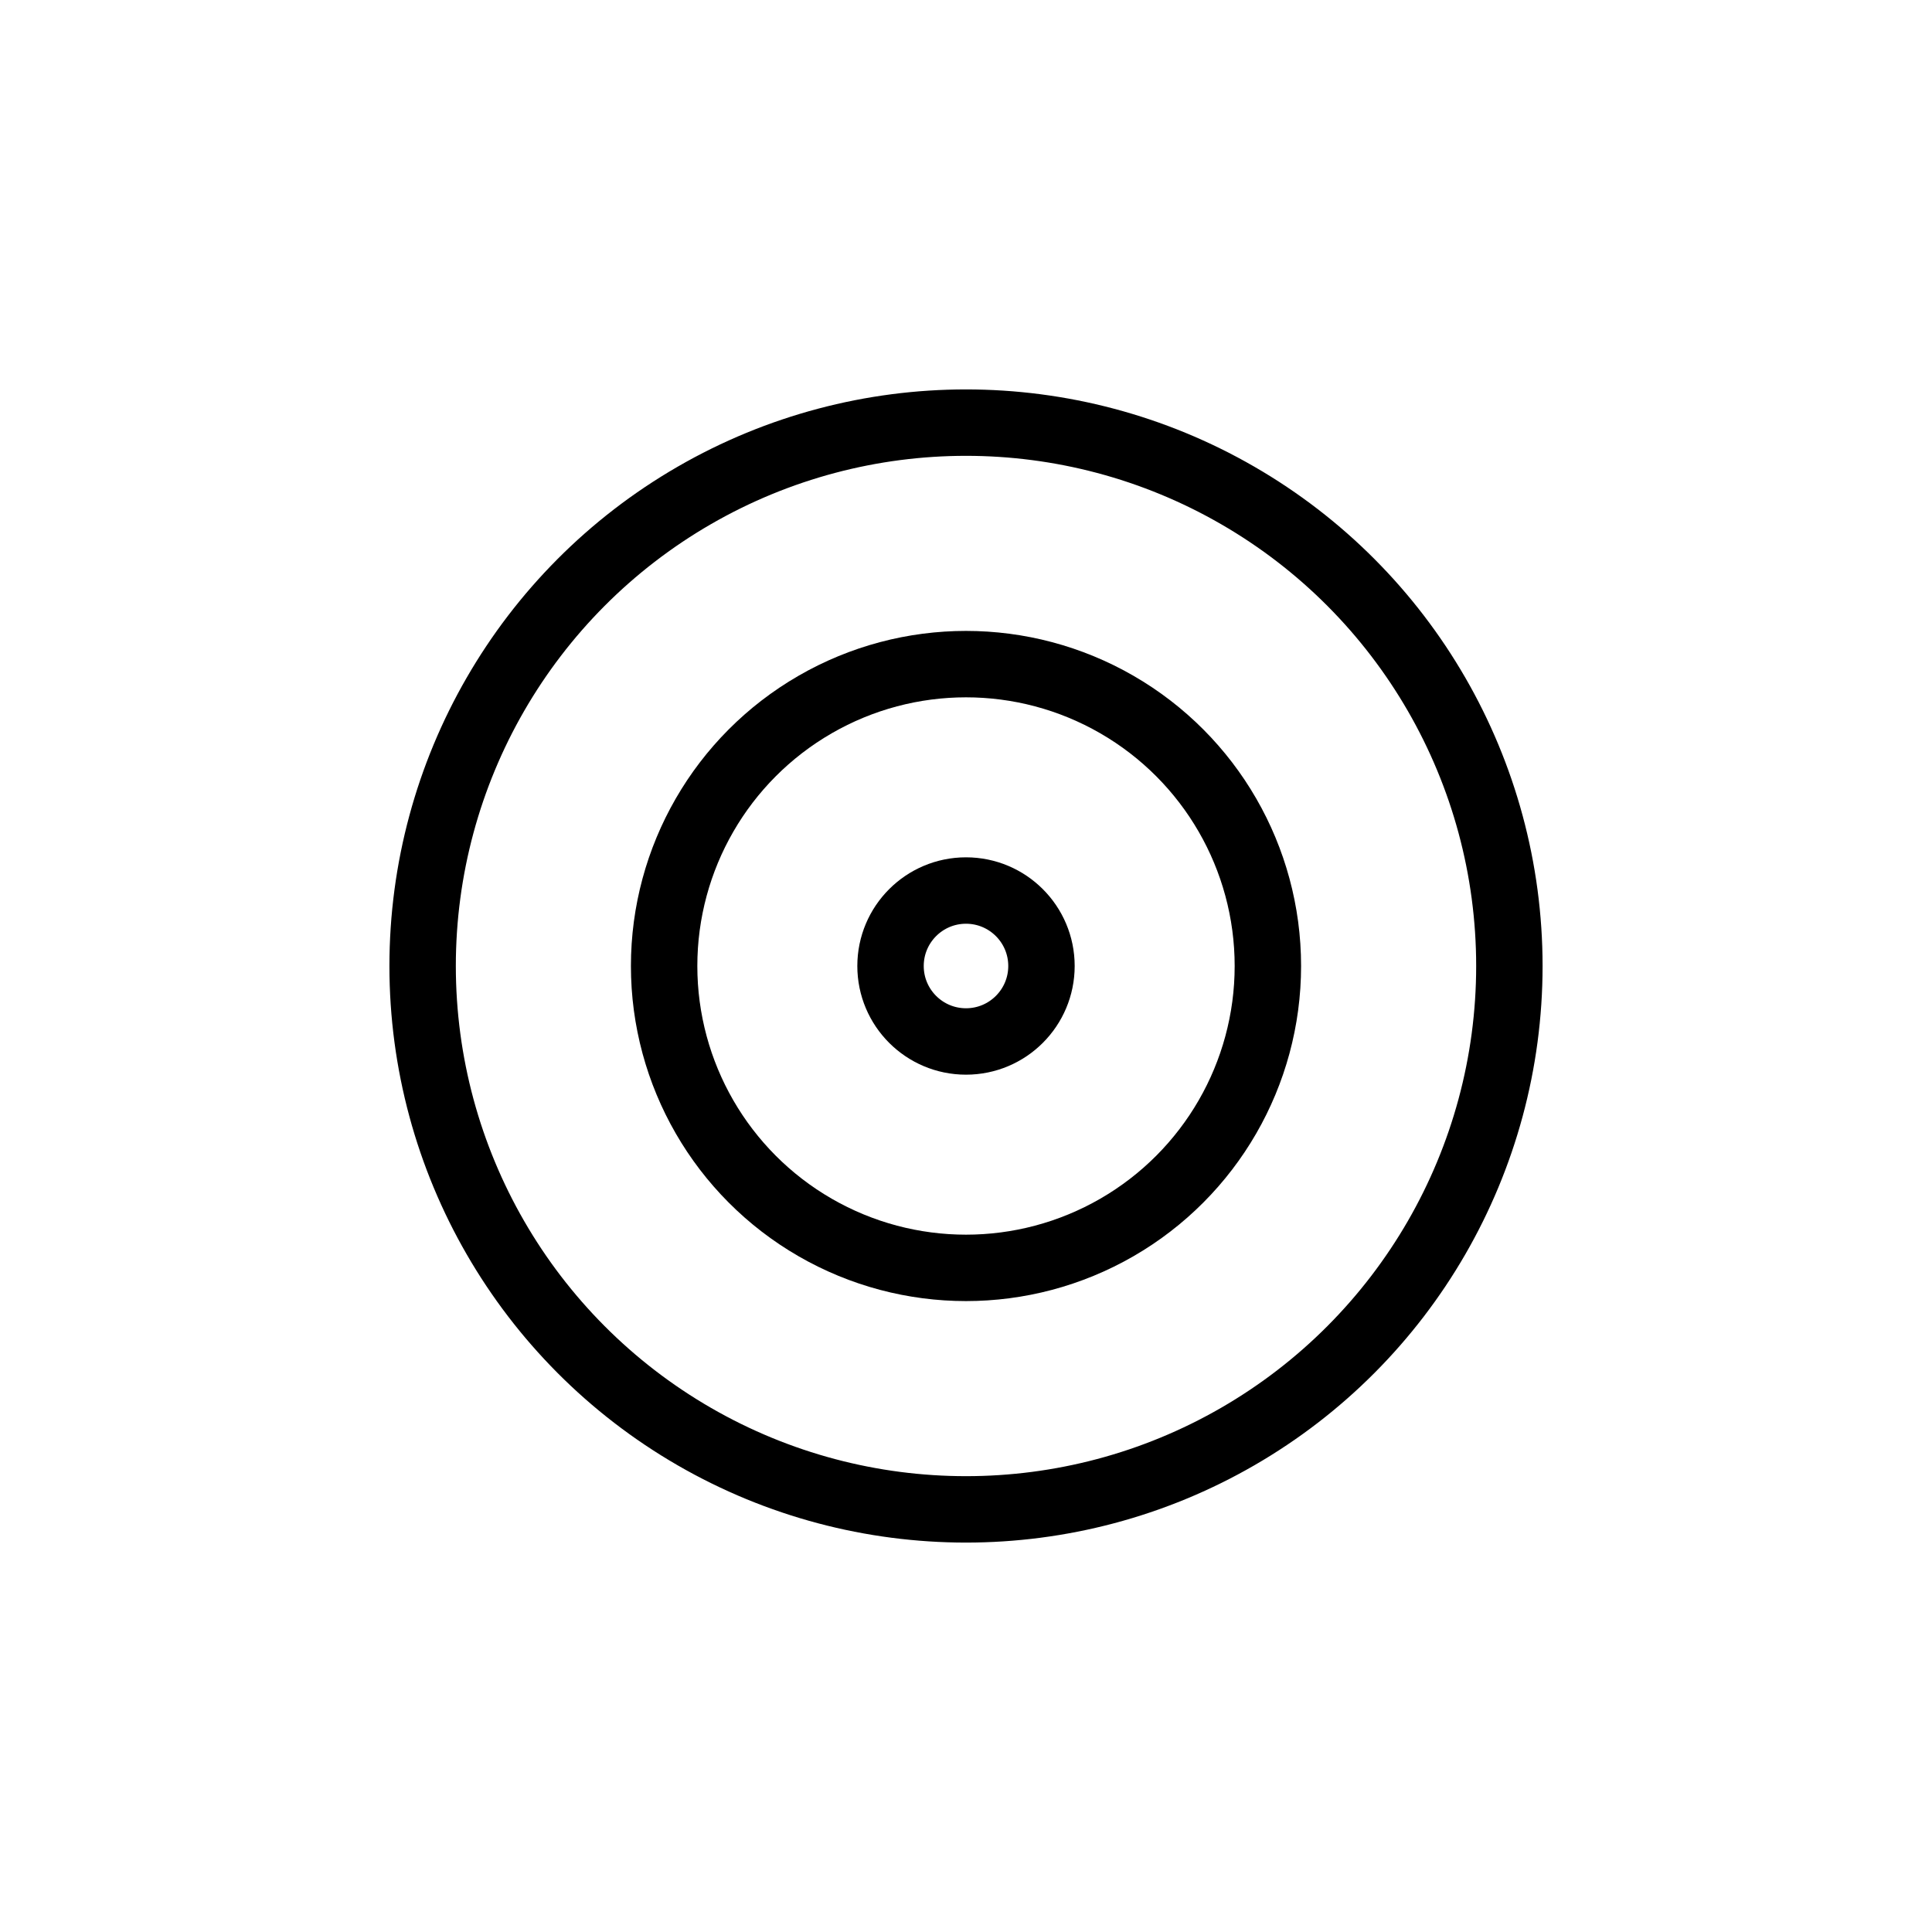
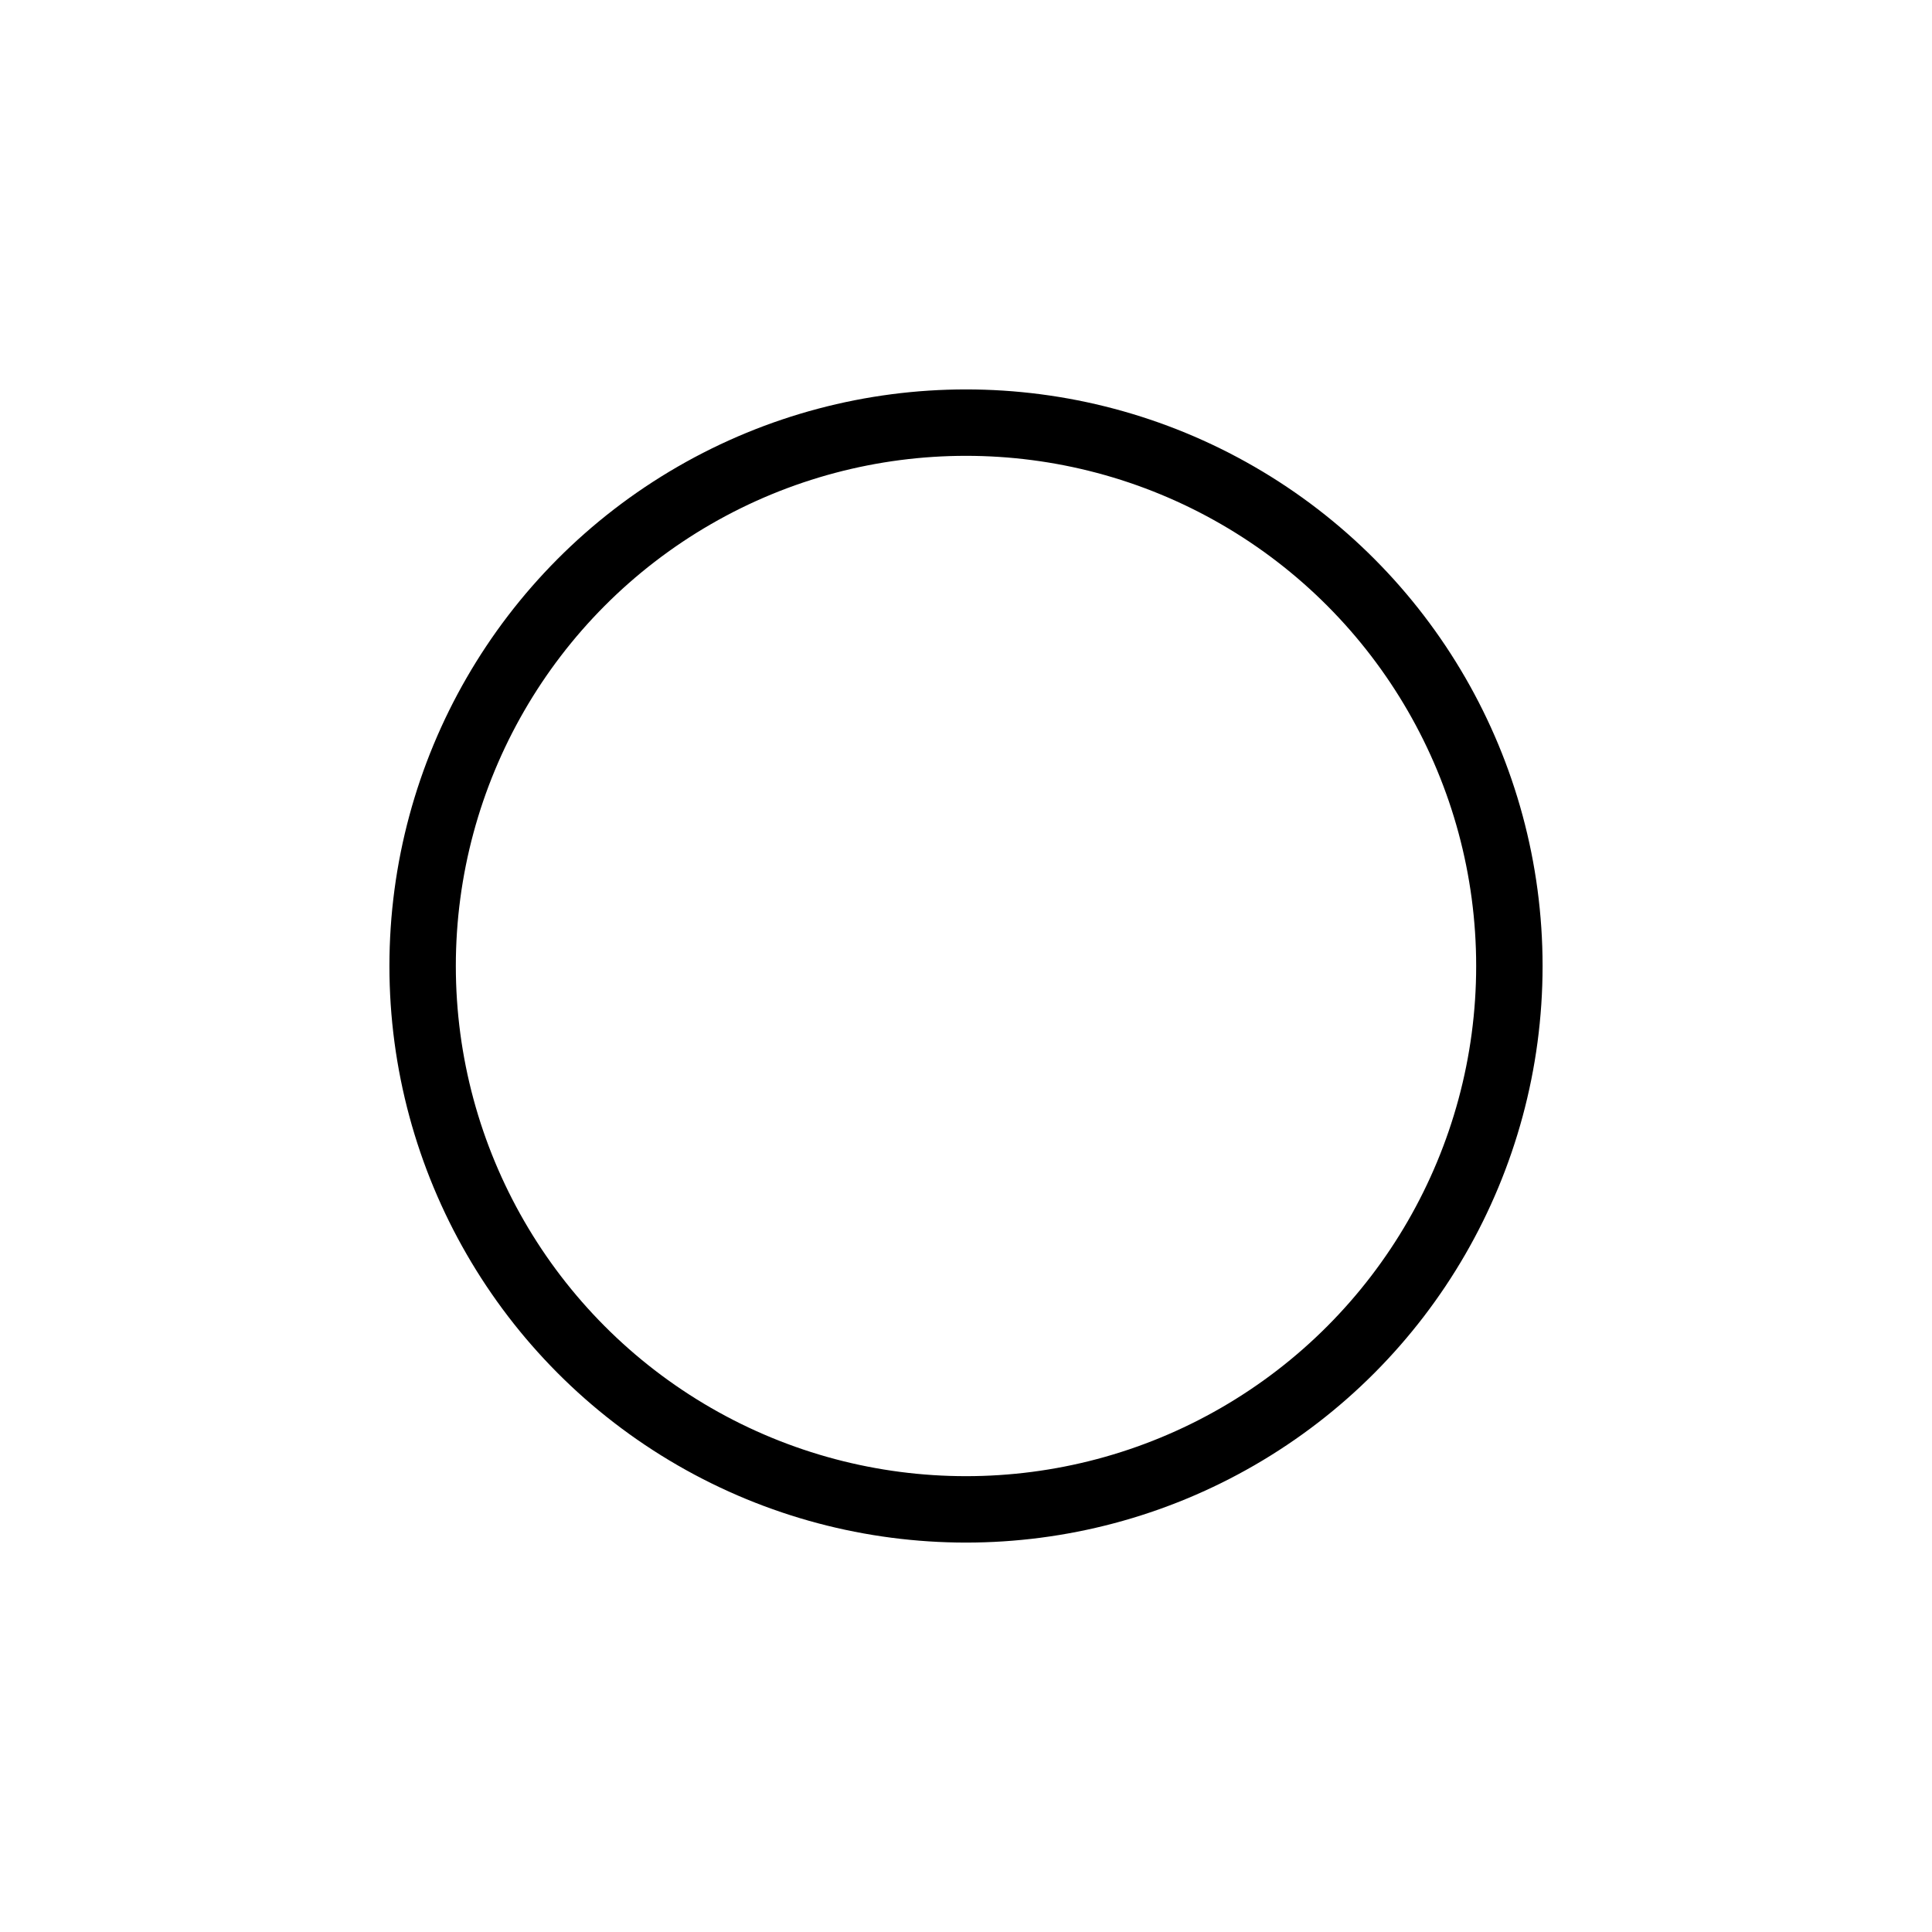
<svg xmlns="http://www.w3.org/2000/svg" stroke-linejoin="round" stroke-linecap="round" stroke-width="2.2" stroke="currentColor" fill="none" viewBox="0 0 64 64">
-   <circle r="2.5" cy="32" cx="32" />
-   <circle r="10" cy="32" cx="32" />
  <circle r="18" cy="32" cx="32" />
</svg>